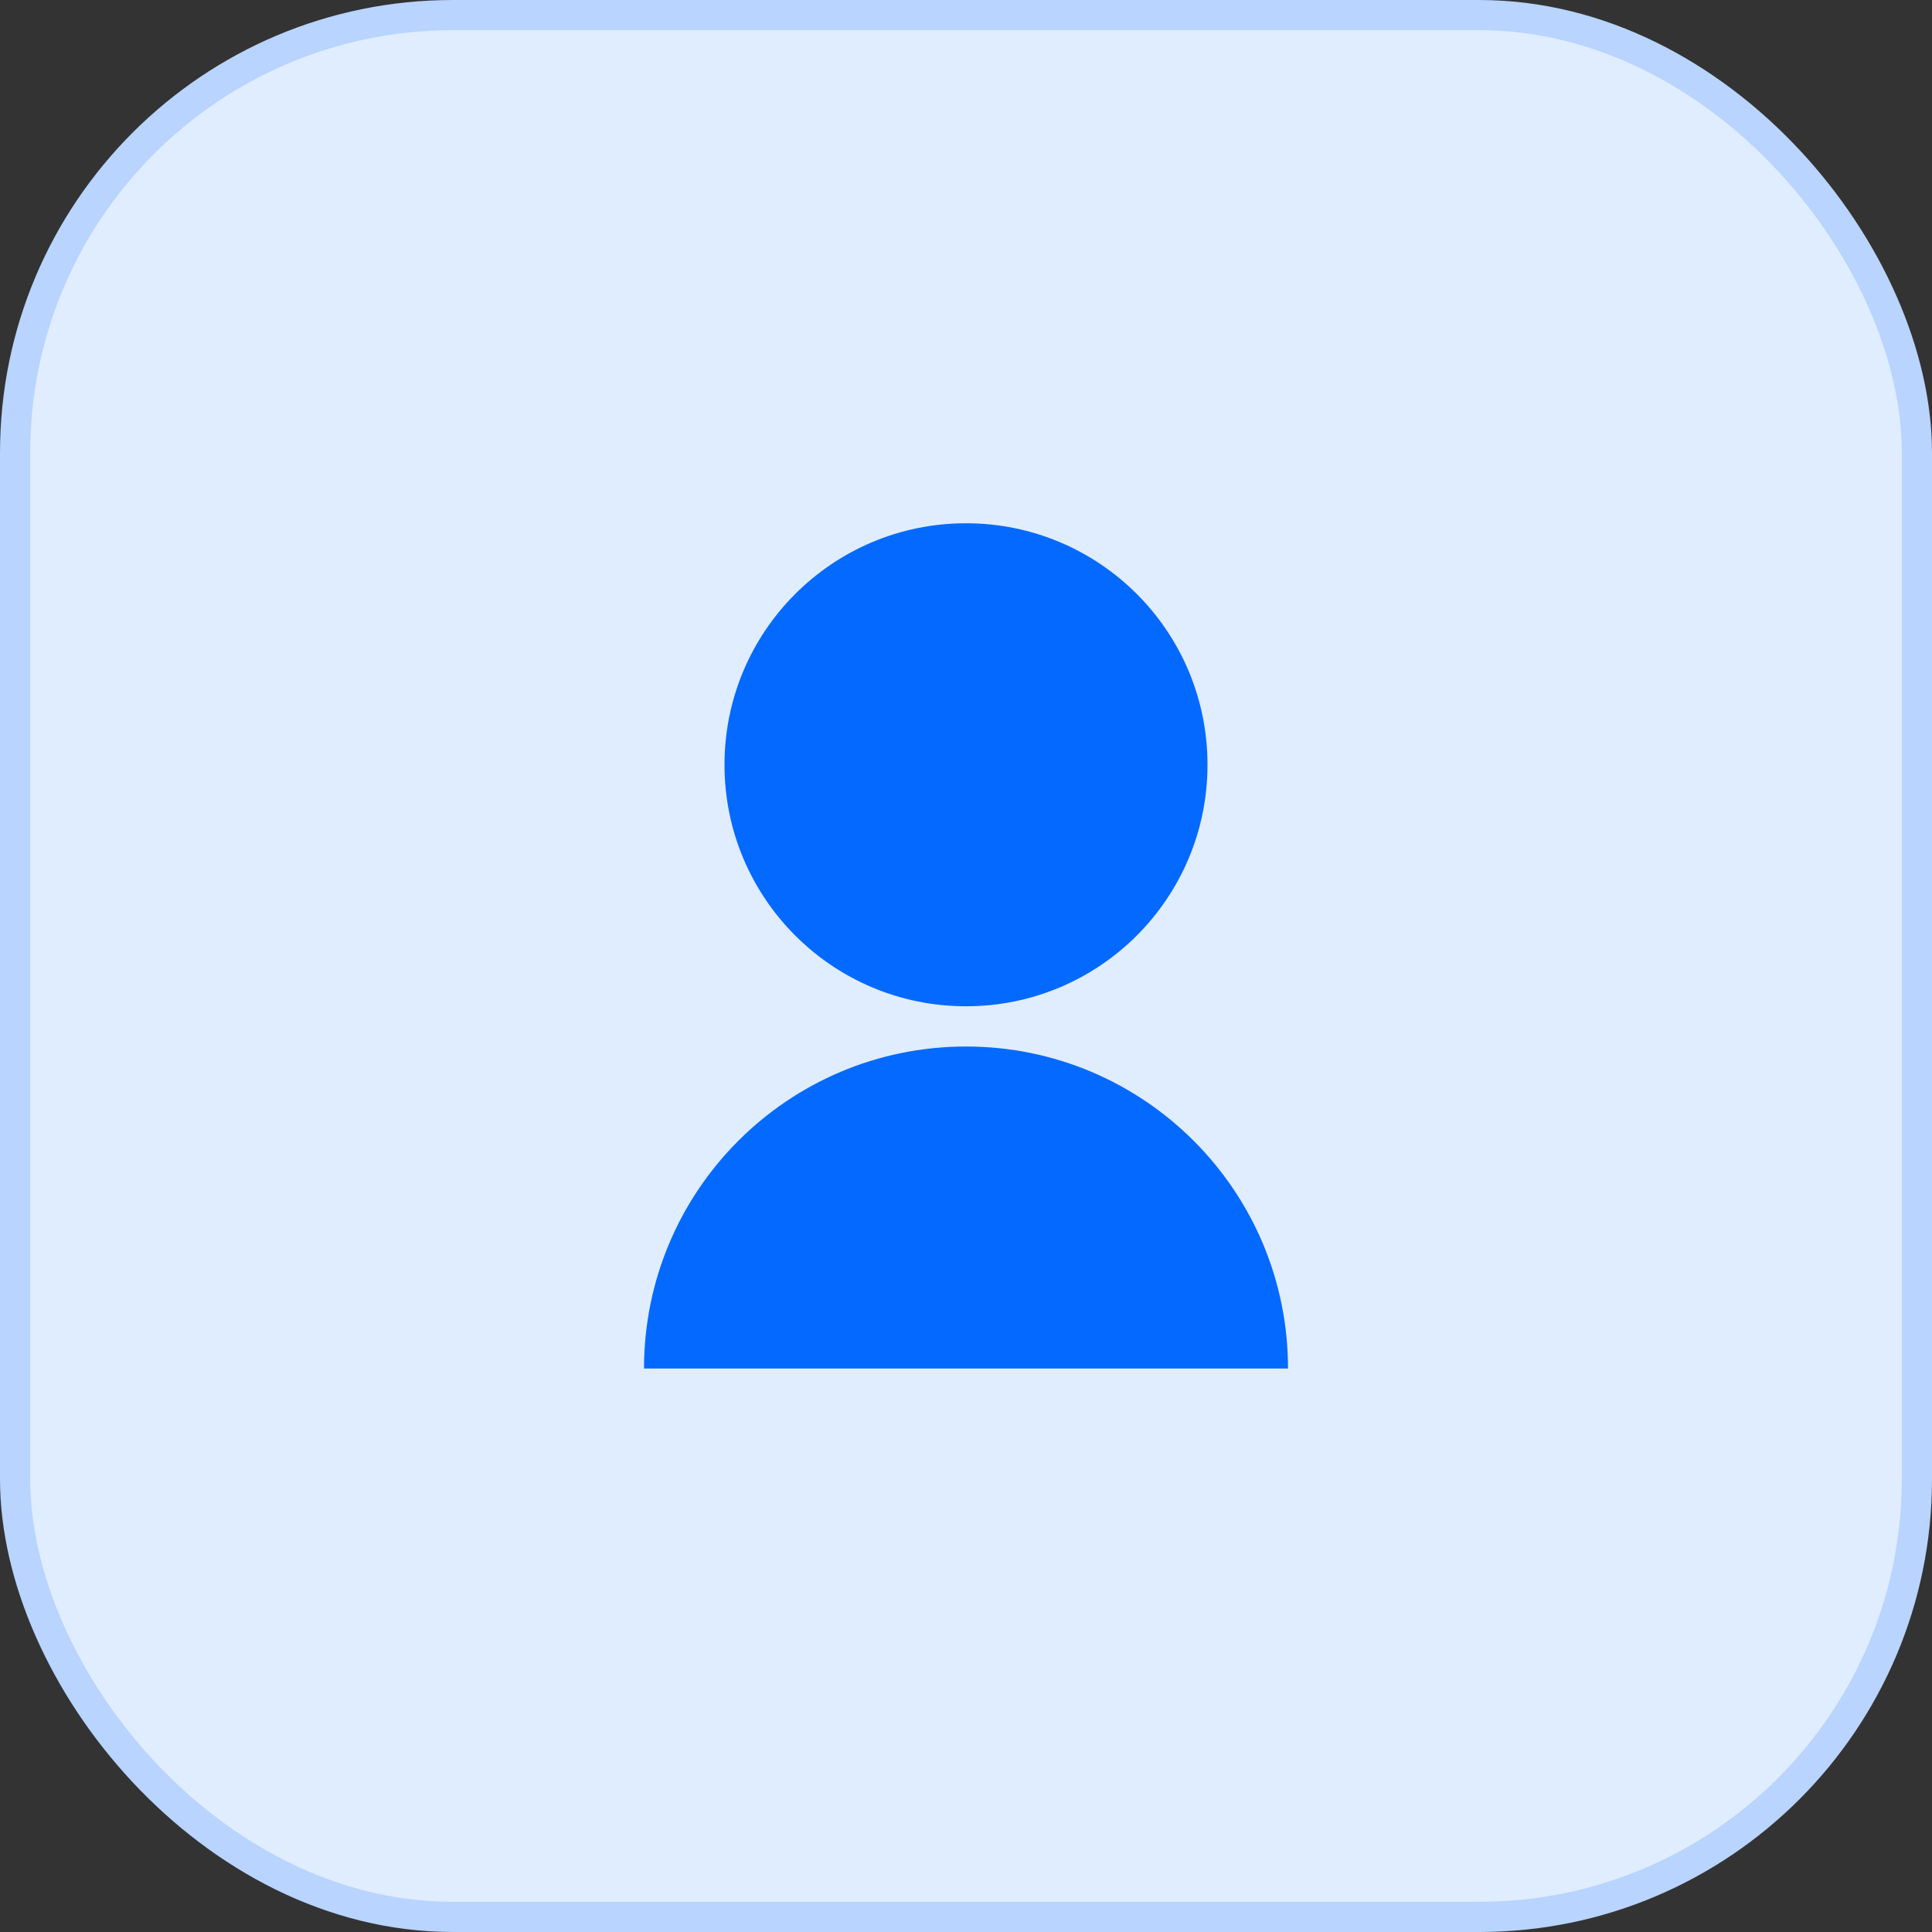
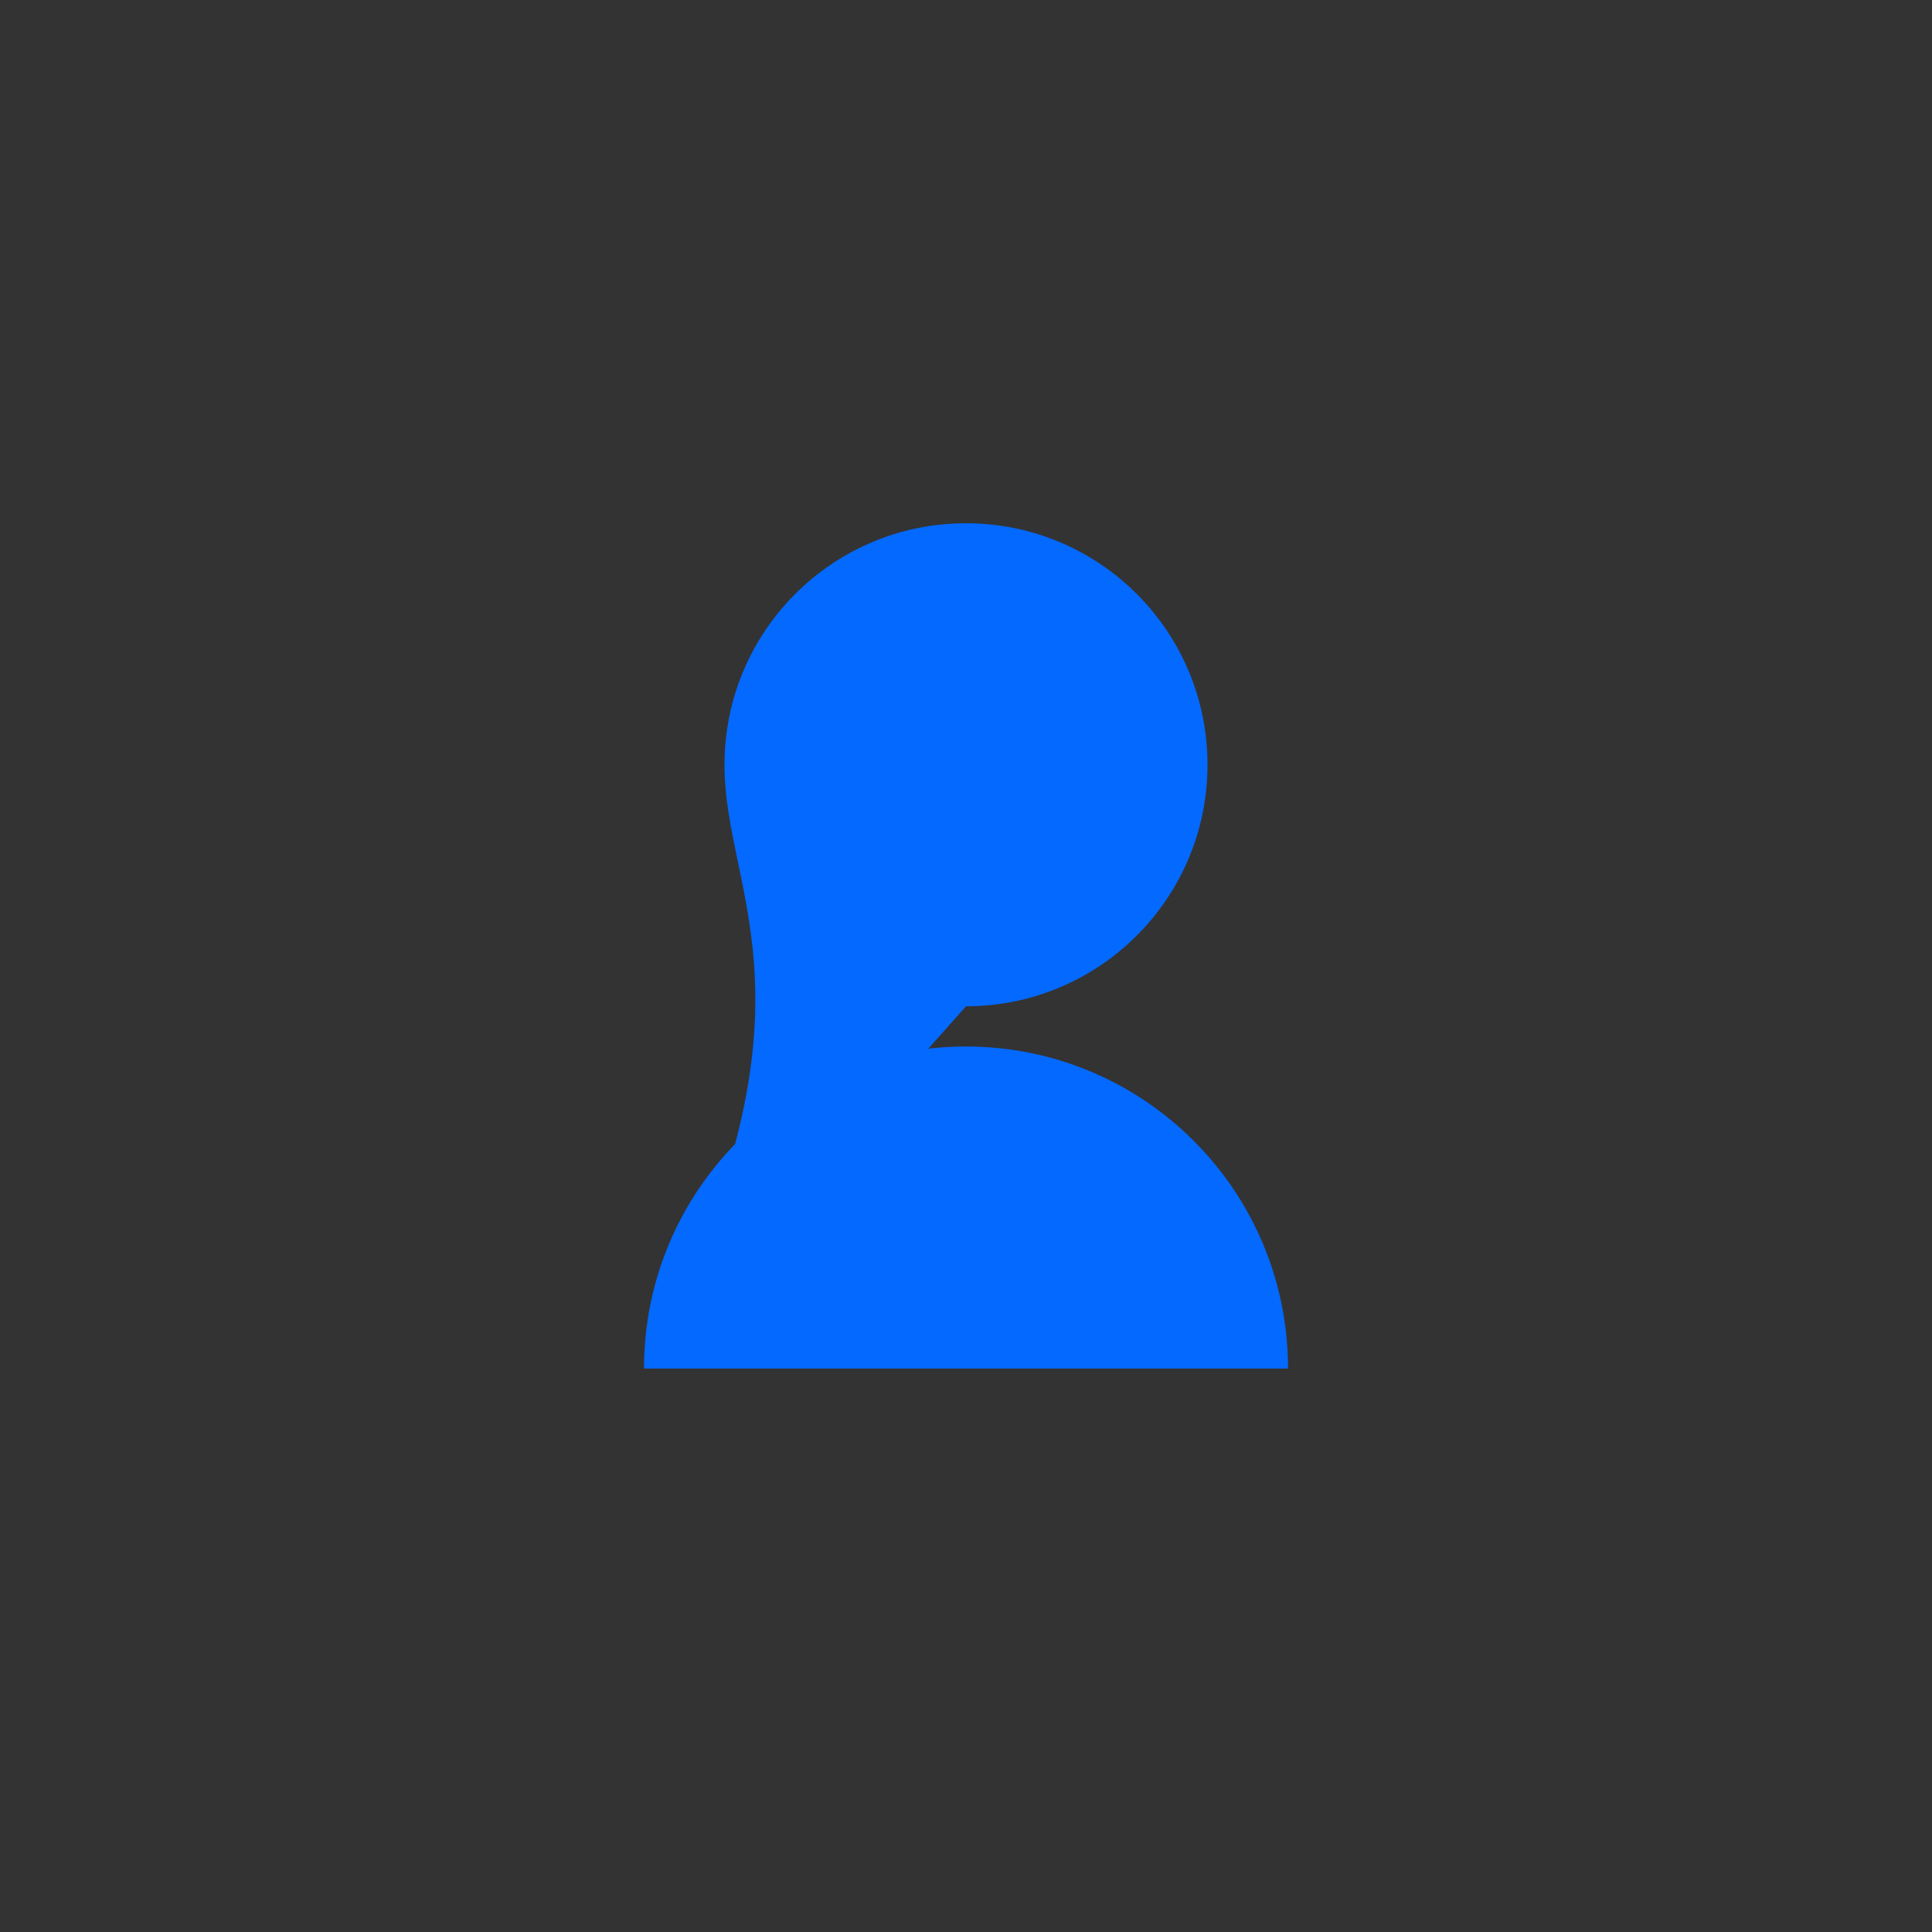
<svg xmlns="http://www.w3.org/2000/svg" width="64" height="64" viewBox="0 0 64 64" fill="none">
  <rect x="0" y="0" width="64" height="64" fill="#333333" stroke="none" />
-   <rect x="0.5" y="0.5" width="63" height="63" rx="14.5" fill="#E0EDFF" stroke="#B8D4FF" />
-   <path d="M21.334 45.334C21.334 39.442 26.109 34.667 32 34.667C37.891 34.667 42.667 39.442 42.667 45.334H21.334ZM32 33.334C27.58 33.334 24 29.753 24 25.334C24 20.913 27.58 17.334 32 17.334C36.42 17.334 40 20.913 40 25.334C40 29.753 36.42 33.334 32 33.334Z" fill="#0469FF" />
+   <path d="M21.334 45.334C21.334 39.442 26.109 34.667 32 34.667C37.891 34.667 42.667 39.442 42.667 45.334H21.334ZC27.58 33.334 24 29.753 24 25.334C24 20.913 27.58 17.334 32 17.334C36.42 17.334 40 20.913 40 25.334C40 29.753 36.42 33.334 32 33.334Z" fill="#0469FF" />
</svg>